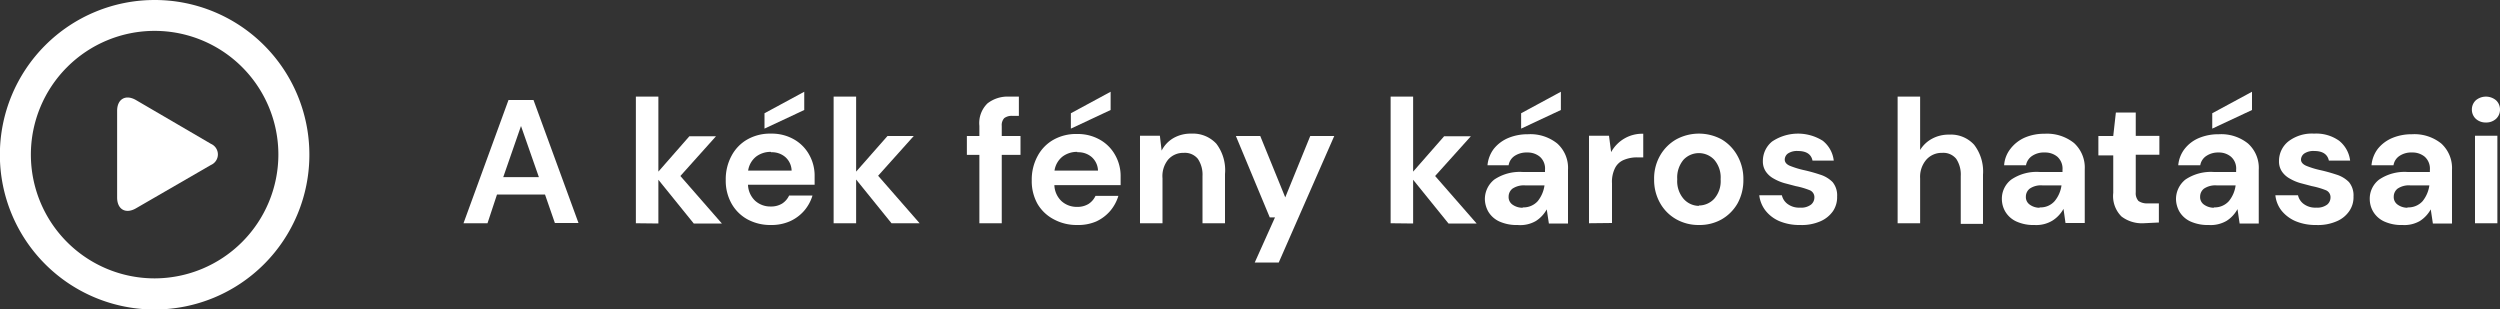
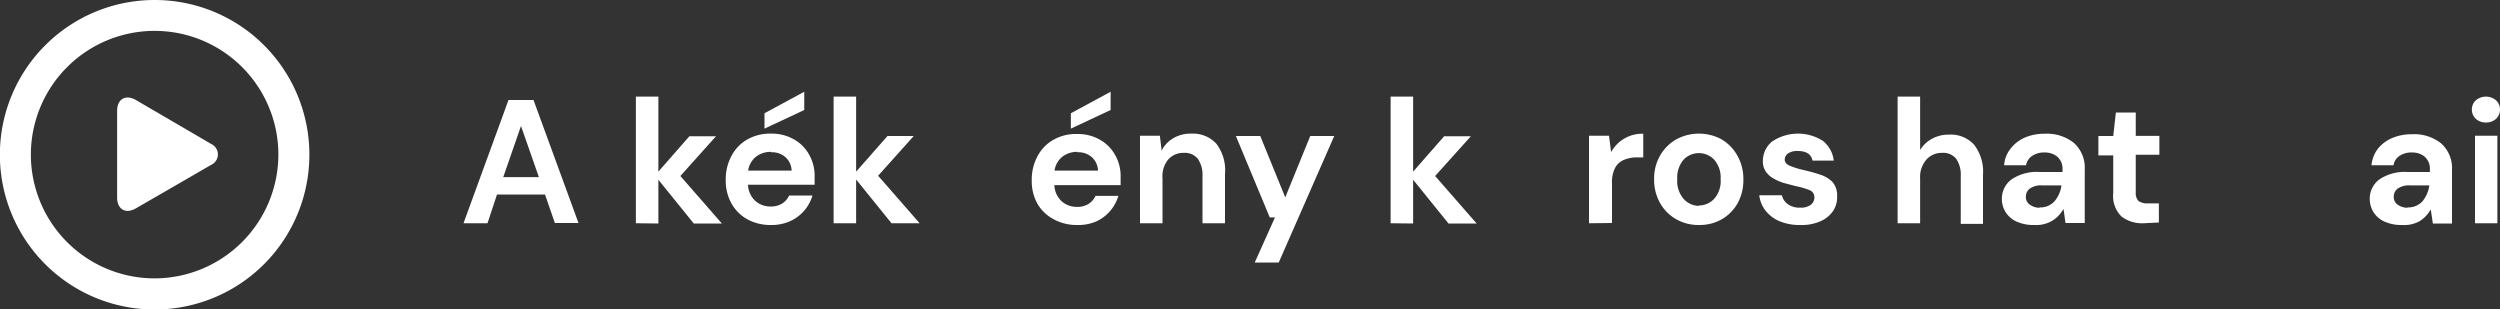
<svg xmlns="http://www.w3.org/2000/svg" viewBox="0 0 200 24.75">
  <rect x="0" y="0" width="200" height="24.75" fill="#333333" stroke="none" />
  <defs>
    <style>.cls-1{fill:#fff;}</style>
  </defs>
  <g id="Layer_2" data-name="Layer 2">
    <g id="Layer_1-2" data-name="Layer 1">
      <path class="cls-1" d="M12.37,0A12.38,12.38,0,1,0,24.75,12.37,12.37,12.37,0,0,0,12.37,0Zm0,22.27a9.9,9.9,0,1,1,9.9-9.9A9.92,9.92,0,0,1,12.37,22.27Z" />
      <path class="cls-1" d="M16.88,11.51,10.87,8c-.82-.47-1.5-.08-1.5.87v6.93c0,.95.68,1.34,1.5.87l6-3.47A.92.92,0,0,0,16.88,11.51Z" />
      <path class="cls-1" d="M37.08,17.86,40.68,8h2l3.6,9.84H44.39l-.79-2.28H39.76L39,17.86Zm3.18-3.69h2.85l-1.43-4.09Z" />
      <path class="cls-1" d="M50.87,17.86V7.73h1.8v6l2.48-2.83h2.13l-2.85,3.18,3.32,3.8H55.5l-2.83-3.5v3.5Z" />
      <path class="cls-1" d="M61.67,18a3.83,3.83,0,0,1-1.87-.45,3.26,3.26,0,0,1-1.28-1.27,3.72,3.72,0,0,1-.46-1.88,3.93,3.93,0,0,1,.46-1.93,3.25,3.25,0,0,1,1.26-1.31,3.68,3.68,0,0,1,1.91-.47,3.57,3.57,0,0,1,1.81.45,3.16,3.16,0,0,1,1.23,1.23,3.4,3.4,0,0,1,.44,1.73v.33c0,.11,0,.23,0,.35H59.84a1.85,1.85,0,0,0,.57,1.28,1.81,1.81,0,0,0,1.25.46,1.68,1.68,0,0,0,.92-.24,1.54,1.54,0,0,0,.55-.64H65a3.34,3.34,0,0,1-.65,1.2,3.3,3.3,0,0,1-1.13.85A3.64,3.64,0,0,1,61.67,18Zm0-5.85a1.92,1.92,0,0,0-1.17.37,1.76,1.76,0,0,0-.65,1.13h3.48a1.51,1.51,0,0,0-.51-1.09A1.64,1.64,0,0,0,61.69,12.18Zm-.51-1.86V9.06l3.18-1.72V8.8Z" />
      <path class="cls-1" d="M66.69,17.86V7.73h1.8v6L71,10.88H73.1l-2.85,3.18,3.32,3.8H71.32l-2.83-3.5v3.5Z" />
-       <path class="cls-1" d="M78.35,17.86V12.39h-1V10.88h1v-.81A2.2,2.2,0,0,1,79,8.27a2.62,2.62,0,0,1,1.74-.54h.77V9.27H81a1,1,0,0,0-.66.18.82.82,0,0,0-.2.62v.81h1.5v1.51h-1.5v5.47Z" />
      <path class="cls-1" d="M86.18,18a3.83,3.83,0,0,1-1.87-.45A3.26,3.26,0,0,1,83,16.31a3.72,3.72,0,0,1-.46-1.88A3.93,3.93,0,0,1,83,12.5a3.25,3.25,0,0,1,1.26-1.31,3.68,3.68,0,0,1,1.91-.47,3.57,3.57,0,0,1,1.81.45,3.16,3.16,0,0,1,1.23,1.23,3.4,3.4,0,0,1,.44,1.73v.33c0,.11,0,.23,0,.35H84.35a1.85,1.85,0,0,0,.57,1.28,1.81,1.81,0,0,0,1.25.46,1.68,1.68,0,0,0,.92-.24,1.54,1.54,0,0,0,.55-.64h1.83a3.34,3.34,0,0,1-.65,1.2,3.3,3.3,0,0,1-1.13.85A3.64,3.64,0,0,1,86.18,18Zm0-5.85a1.92,1.92,0,0,0-1.17.37,1.76,1.76,0,0,0-.65,1.13h3.48a1.51,1.51,0,0,0-.51-1.09A1.64,1.64,0,0,0,86.2,12.18Zm-.51-1.86V9.06l3.18-1.72V8.8Z" />
      <path class="cls-1" d="M91.2,17.86v-7h1.59l.14,1.19a2.42,2.42,0,0,1,.94-1,2.77,2.77,0,0,1,1.44-.36,2.55,2.55,0,0,1,2,.81A3.5,3.5,0,0,1,98,13.92v3.94h-1.8V14.09a2.27,2.27,0,0,0-.37-1.38,1.33,1.33,0,0,0-1.14-.48,1.59,1.59,0,0,0-1.24.54A2.09,2.09,0,0,0,93,14.26v3.6Z" />
      <path class="cls-1" d="M100.38,21,102,17.39h-.42l-2.71-6.51h1.95l2,4.91,2-4.91h1.92L102.3,21Z" />
      <path class="cls-1" d="M111.25,17.86V7.73h1.8v6l2.48-2.83h2.14l-2.86,3.18,3.32,3.8h-2.25l-2.83-3.5v3.5Z" />
-       <path class="cls-1" d="M121.41,18a3.36,3.36,0,0,1-1.48-.29,2,2,0,0,1-.86-.77,2.11,2.11,0,0,1-.28-1,2,2,0,0,1,.76-1.58,3.65,3.65,0,0,1,2.28-.6h1.77v-.17a1.25,1.25,0,0,0-.41-1.05,1.51,1.51,0,0,0-1-.34,1.73,1.73,0,0,0-1,.26,1.1,1.1,0,0,0-.5.76H119a2.55,2.55,0,0,1,.51-1.32,2.93,2.93,0,0,1,1.15-.86,4,4,0,0,1,1.57-.3,3.43,3.43,0,0,1,2.35.74,2.62,2.62,0,0,1,.86,2.11v4.29h-1.53l-.17-1.13a2.58,2.58,0,0,1-.87.93A2.48,2.48,0,0,1,121.41,18Zm.41-1.41a1.52,1.52,0,0,0,1.2-.5,2.58,2.58,0,0,0,.54-1.26H122a1.64,1.64,0,0,0-1,.26.81.81,0,0,0-.31.64.73.73,0,0,0,.31.64A1.37,1.37,0,0,0,121.82,16.62Zm-.13-6.3V9.06l3.18-1.72V8.8Z" />
      <path class="cls-1" d="M127.12,17.86v-7h1.6l.17,1.31a2.83,2.83,0,0,1,2.57-1.47v1.89H131a2.71,2.71,0,0,0-1.06.19,1.38,1.38,0,0,0-.72.63,2.45,2.45,0,0,0-.26,1.25v3.18Z" />
      <path class="cls-1" d="M135.91,18a3.61,3.61,0,0,1-1.83-.47,3.39,3.39,0,0,1-1.27-1.28,3.74,3.74,0,0,1-.48-1.91,3.67,3.67,0,0,1,.48-1.9,3.47,3.47,0,0,1,1.29-1.29,3.81,3.81,0,0,1,3.63,0A3.45,3.45,0,0,1,139,12.47a3.77,3.77,0,0,1,.47,1.9,3.83,3.83,0,0,1-.47,1.91,3.44,3.44,0,0,1-1.29,1.28A3.59,3.59,0,0,1,135.91,18Zm0-1.56a1.68,1.68,0,0,0,1.22-.53,2.13,2.13,0,0,0,.52-1.57,2.16,2.16,0,0,0-.52-1.57,1.69,1.69,0,0,0-2.44,0,2.2,2.2,0,0,0-.51,1.57,2.17,2.17,0,0,0,.51,1.57A1.65,1.65,0,0,0,135.91,16.47Z" />
      <path class="cls-1" d="M144,18a4.12,4.12,0,0,1-1.63-.3,2.83,2.83,0,0,1-1.12-.84,2.49,2.49,0,0,1-.51-1.24h1.81a1.19,1.19,0,0,0,.46.7,1.54,1.54,0,0,0,1,.29,1.29,1.29,0,0,0,.87-.24.73.73,0,0,0,.27-.55.6.6,0,0,0-.39-.61,6.31,6.31,0,0,0-1.1-.32l-.91-.24a3.81,3.81,0,0,1-.85-.36,1.8,1.8,0,0,1-.63-.56,1.44,1.44,0,0,1-.24-.85,2,2,0,0,1,.74-1.56,3.72,3.72,0,0,1,4.05-.06,2.36,2.36,0,0,1,.88,1.59h-1.7c-.1-.51-.49-.77-1.17-.77a1.32,1.32,0,0,0-.78.19.61.61,0,0,0-.27.5c0,.2.13.37.4.49a7.15,7.15,0,0,0,1.09.34,12.82,12.82,0,0,1,1.34.37,2.4,2.4,0,0,1,1,.6,1.67,1.67,0,0,1,.36,1.15,2,2,0,0,1-.33,1.17,2.38,2.38,0,0,1-1,.81A3.74,3.74,0,0,1,144,18Z" />
      <path class="cls-1" d="M151.81,17.86V7.73h1.8V12a2.49,2.49,0,0,1,.95-.9,2.78,2.78,0,0,1,1.37-.33,2.51,2.51,0,0,1,2,.81,3.5,3.5,0,0,1,.71,2.39v3.94h-1.78V14.09a2.27,2.27,0,0,0-.36-1.38,1.32,1.32,0,0,0-1.13-.48,1.63,1.63,0,0,0-1.26.54,2.1,2.1,0,0,0-.5,1.49v3.6Z" />
      <path class="cls-1" d="M162.76,18a3.29,3.29,0,0,1-1.47-.29,2,2,0,0,1-.86-.77,2,2,0,0,1-.28-1,1.92,1.92,0,0,1,.76-1.58,3.61,3.61,0,0,1,2.28-.6H165v-.17a1.28,1.28,0,0,0-.41-1.05,1.51,1.51,0,0,0-1-.34,1.68,1.68,0,0,0-1,.26,1.14,1.14,0,0,0-.51.76h-1.75a2.39,2.39,0,0,1,.51-1.32A2.93,2.93,0,0,1,162,11a3.92,3.92,0,0,1,1.57-.3,3.45,3.45,0,0,1,2.35.74,2.66,2.66,0,0,1,.86,2.11v4.29h-1.54l-.16-1.13a2.58,2.58,0,0,1-.87.93A2.49,2.49,0,0,1,162.76,18Zm.41-1.41a1.49,1.49,0,0,0,1.2-.5,2.5,2.5,0,0,0,.55-1.26h-1.54a1.58,1.58,0,0,0-1,.26.81.81,0,0,0-.31.64.73.73,0,0,0,.31.64A1.32,1.32,0,0,0,163.17,16.62Z" />
      <path class="cls-1" d="M171.48,17.86a2.7,2.7,0,0,1-1.76-.54,2.3,2.3,0,0,1-.66-1.89v-3h-1.19V10.88h1.19L169.27,9h1.59v1.87h1.89v1.51h-1.89v3a.93.93,0,0,0,.22.7,1.21,1.21,0,0,0,.75.19h.88v1.53Z" />
-       <path class="cls-1" d="M176.7,18a3.36,3.36,0,0,1-1.48-.29,2,2,0,0,1-.86-.77,2.11,2.11,0,0,1-.28-1,2,2,0,0,1,.76-1.58,3.65,3.65,0,0,1,2.28-.6h1.77v-.17a1.25,1.25,0,0,0-.41-1.05,1.49,1.49,0,0,0-1-.34,1.67,1.67,0,0,0-.95.26,1.11,1.11,0,0,0-.51.76h-1.76a2.48,2.48,0,0,1,.52-1.32,2.83,2.83,0,0,1,1.14-.86,4,4,0,0,1,1.58-.3,3.42,3.42,0,0,1,2.34.74,2.62,2.62,0,0,1,.86,2.11v4.29h-1.53L179,16.73a2.56,2.56,0,0,1-.86.93A2.51,2.51,0,0,1,176.7,18Zm.41-1.41a1.52,1.52,0,0,0,1.2-.5,2.49,2.49,0,0,0,.54-1.26h-1.53a1.64,1.64,0,0,0-1,.26.81.81,0,0,0-.31.64.73.73,0,0,0,.31.64A1.37,1.37,0,0,0,177.11,16.62Zm-.13-6.3V9.06l3.18-1.72V8.8Z" />
-       <path class="cls-1" d="M185.29,18a4.12,4.12,0,0,1-1.63-.3,2.94,2.94,0,0,1-1.13-.84,2.39,2.39,0,0,1-.5-1.24h1.81a1.19,1.19,0,0,0,.46.7,1.54,1.54,0,0,0,1,.29,1.31,1.31,0,0,0,.87-.24.73.73,0,0,0,.27-.55.6.6,0,0,0-.39-.61,6.31,6.31,0,0,0-1.1-.32l-.91-.24a3.62,3.62,0,0,1-.85-.36,1.8,1.8,0,0,1-.63-.56,1.44,1.44,0,0,1-.24-.85,2,2,0,0,1,.74-1.56,3.09,3.09,0,0,1,2.07-.63,3.15,3.15,0,0,1,2,.57,2.4,2.4,0,0,1,.88,1.59h-1.7c-.11-.51-.5-.77-1.17-.77a1.32,1.32,0,0,0-.78.19.62.62,0,0,0-.28.5c0,.2.14.37.41.49a6.81,6.81,0,0,0,1.09.34,13.54,13.54,0,0,1,1.34.37,2.4,2.4,0,0,1,1,.6,1.67,1.67,0,0,1,.36,1.15,1.94,1.94,0,0,1-.34,1.17,2.29,2.29,0,0,1-1,.81A3.74,3.74,0,0,1,185.29,18Z" />
      <path class="cls-1" d="M192.2,18a3.3,3.3,0,0,1-1.48-.29,2,2,0,0,1-.86-.77,2,2,0,0,1-.28-1,1.92,1.92,0,0,1,.76-1.58,3.63,3.63,0,0,1,2.28-.6h1.77v-.17a1.28,1.28,0,0,0-.41-1.05,1.51,1.51,0,0,0-1-.34,1.68,1.68,0,0,0-1,.26,1.1,1.1,0,0,0-.5.76h-1.76a2.55,2.55,0,0,1,.51-1.32,2.93,2.93,0,0,1,1.15-.86,4,4,0,0,1,1.57-.3,3.43,3.43,0,0,1,2.35.74,2.66,2.66,0,0,1,.86,2.11v4.29h-1.53l-.17-1.13a2.58,2.58,0,0,1-.87.93A2.48,2.48,0,0,1,192.2,18Zm.4-1.41a1.52,1.52,0,0,0,1.21-.5,2.58,2.58,0,0,0,.54-1.26h-1.54a1.6,1.6,0,0,0-1,.26.81.81,0,0,0-.31.64.73.73,0,0,0,.31.64A1.34,1.34,0,0,0,192.6,16.62Z" />
      <path class="cls-1" d="M198.87,9.8a1.16,1.16,0,0,1-.8-.29,1,1,0,0,1-.32-.75,1,1,0,0,1,.32-.74,1.26,1.26,0,0,1,1.61,0,1,1,0,0,1,.32.74,1,1,0,0,1-.32.75A1.16,1.16,0,0,1,198.87,9.8ZM198,17.86v-7h1.79v7Z" />
    </g>
  </g>
</svg>